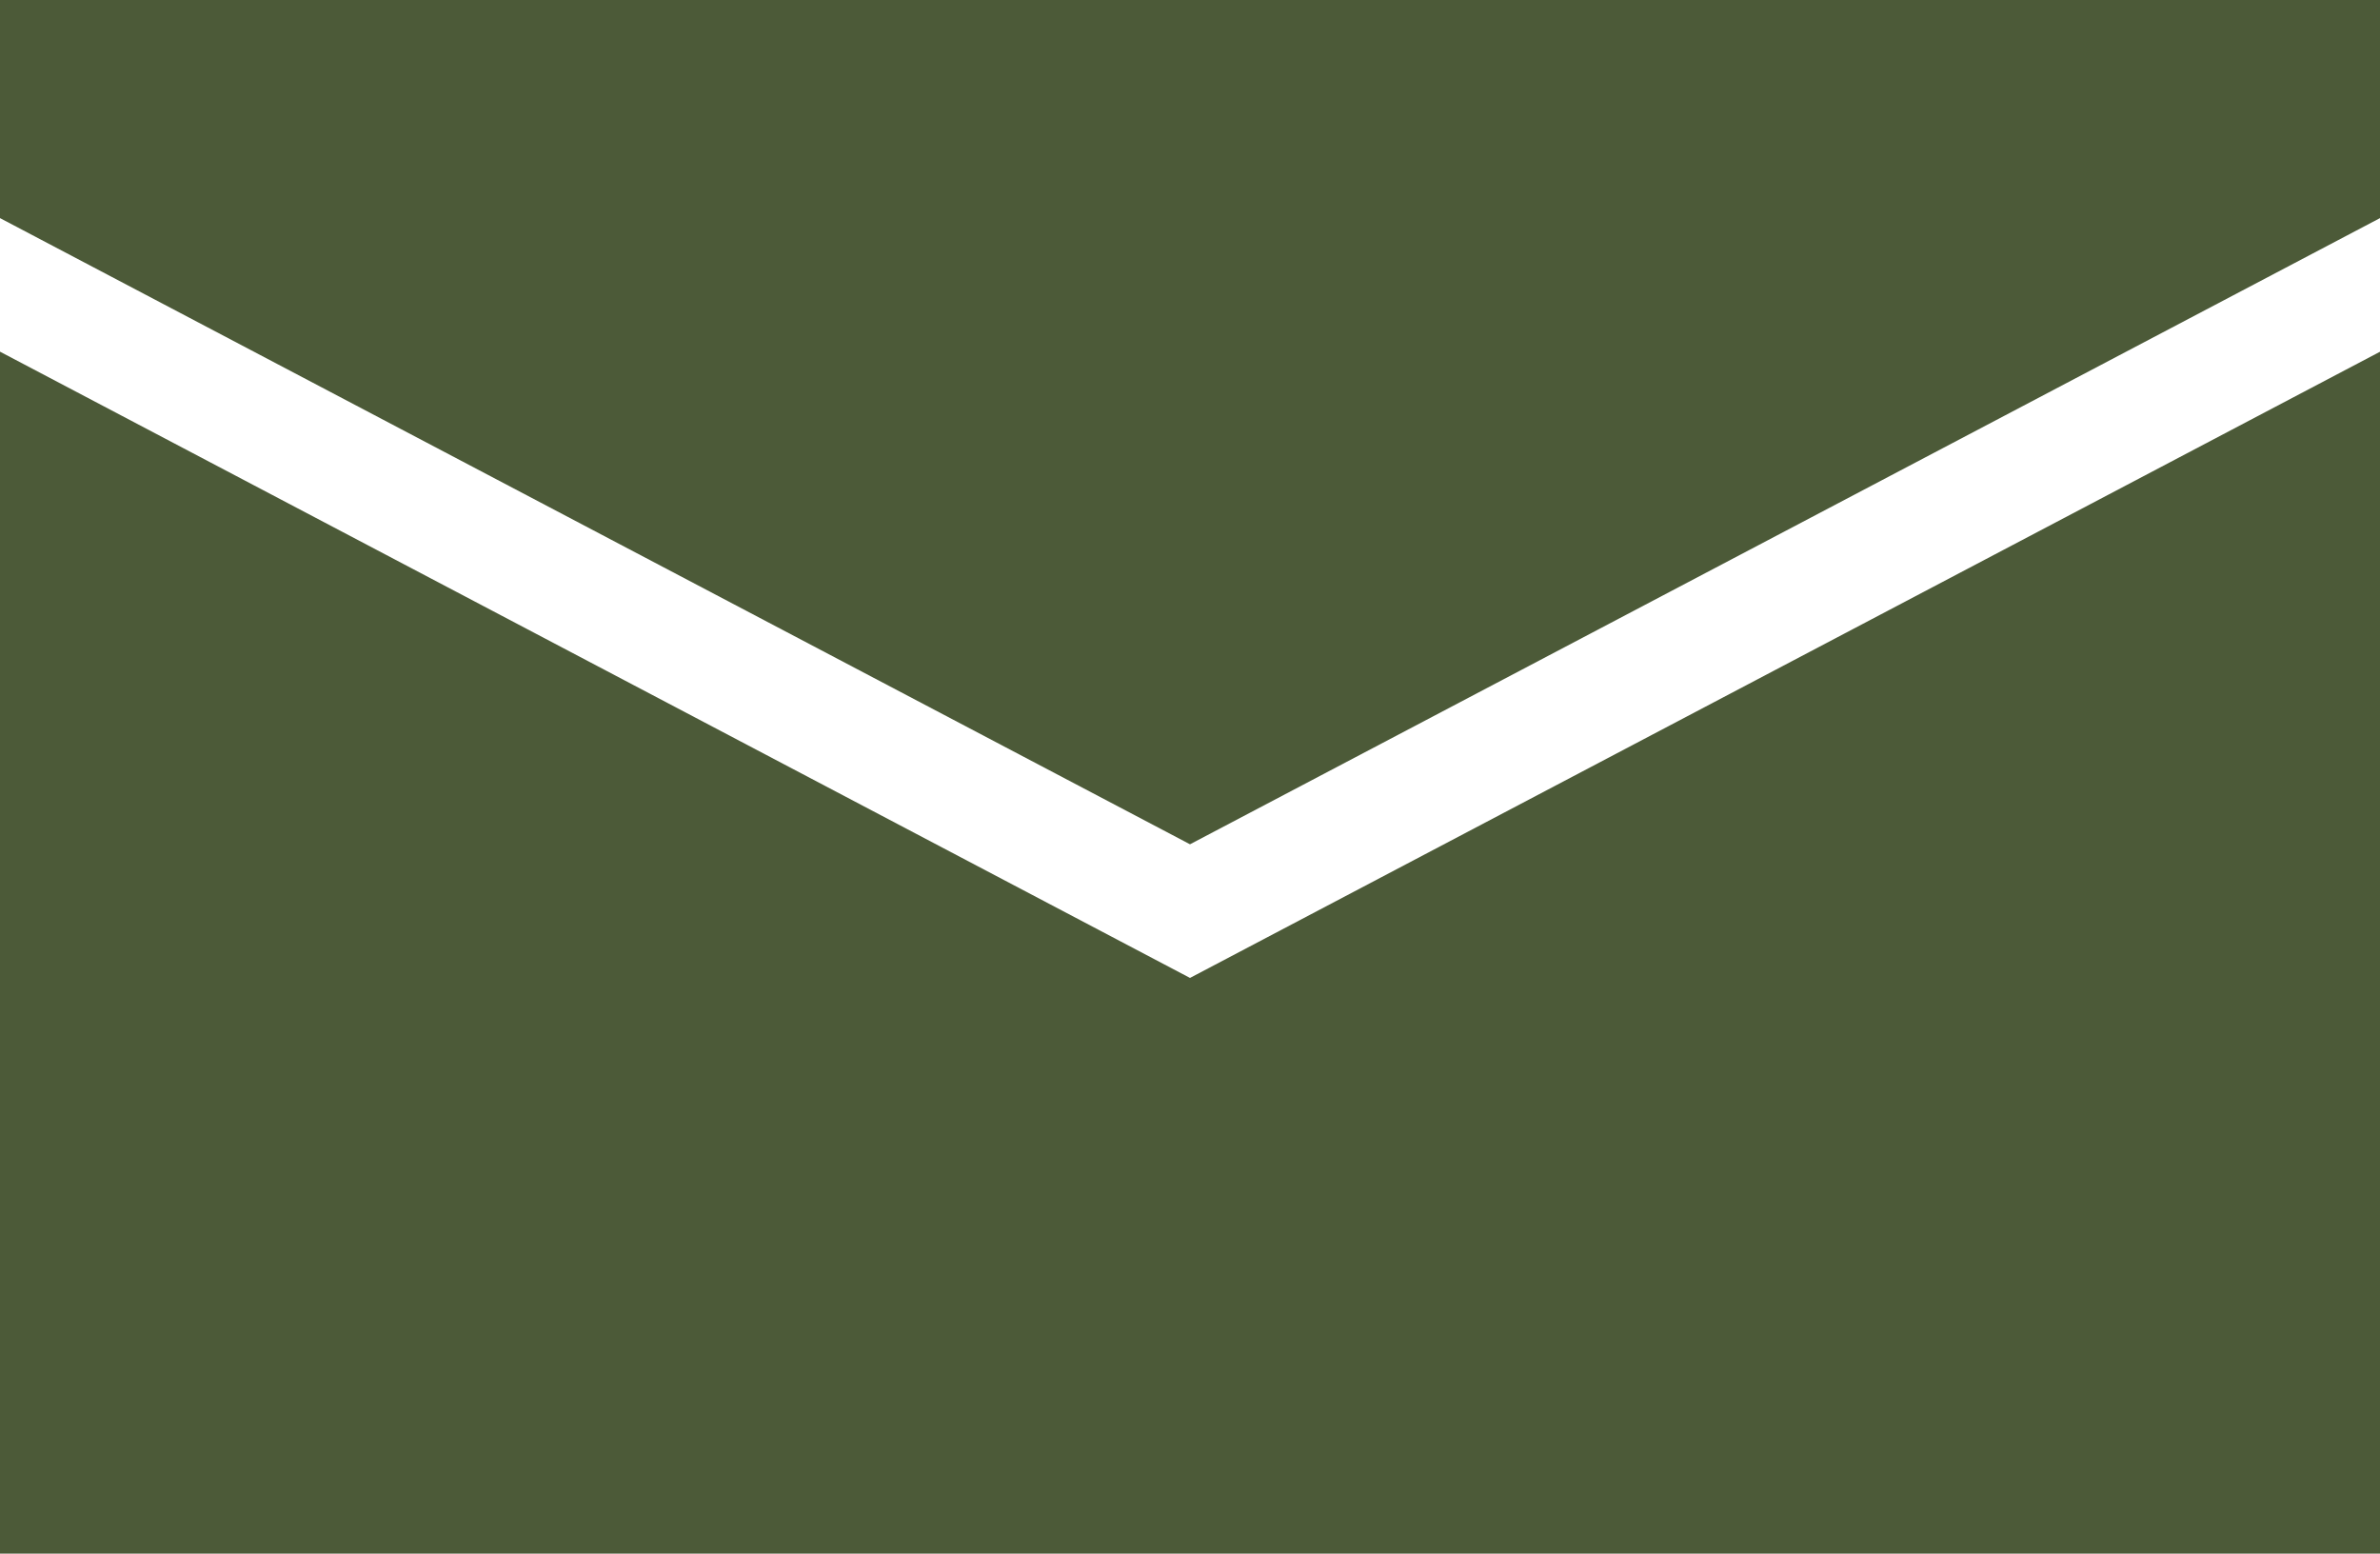
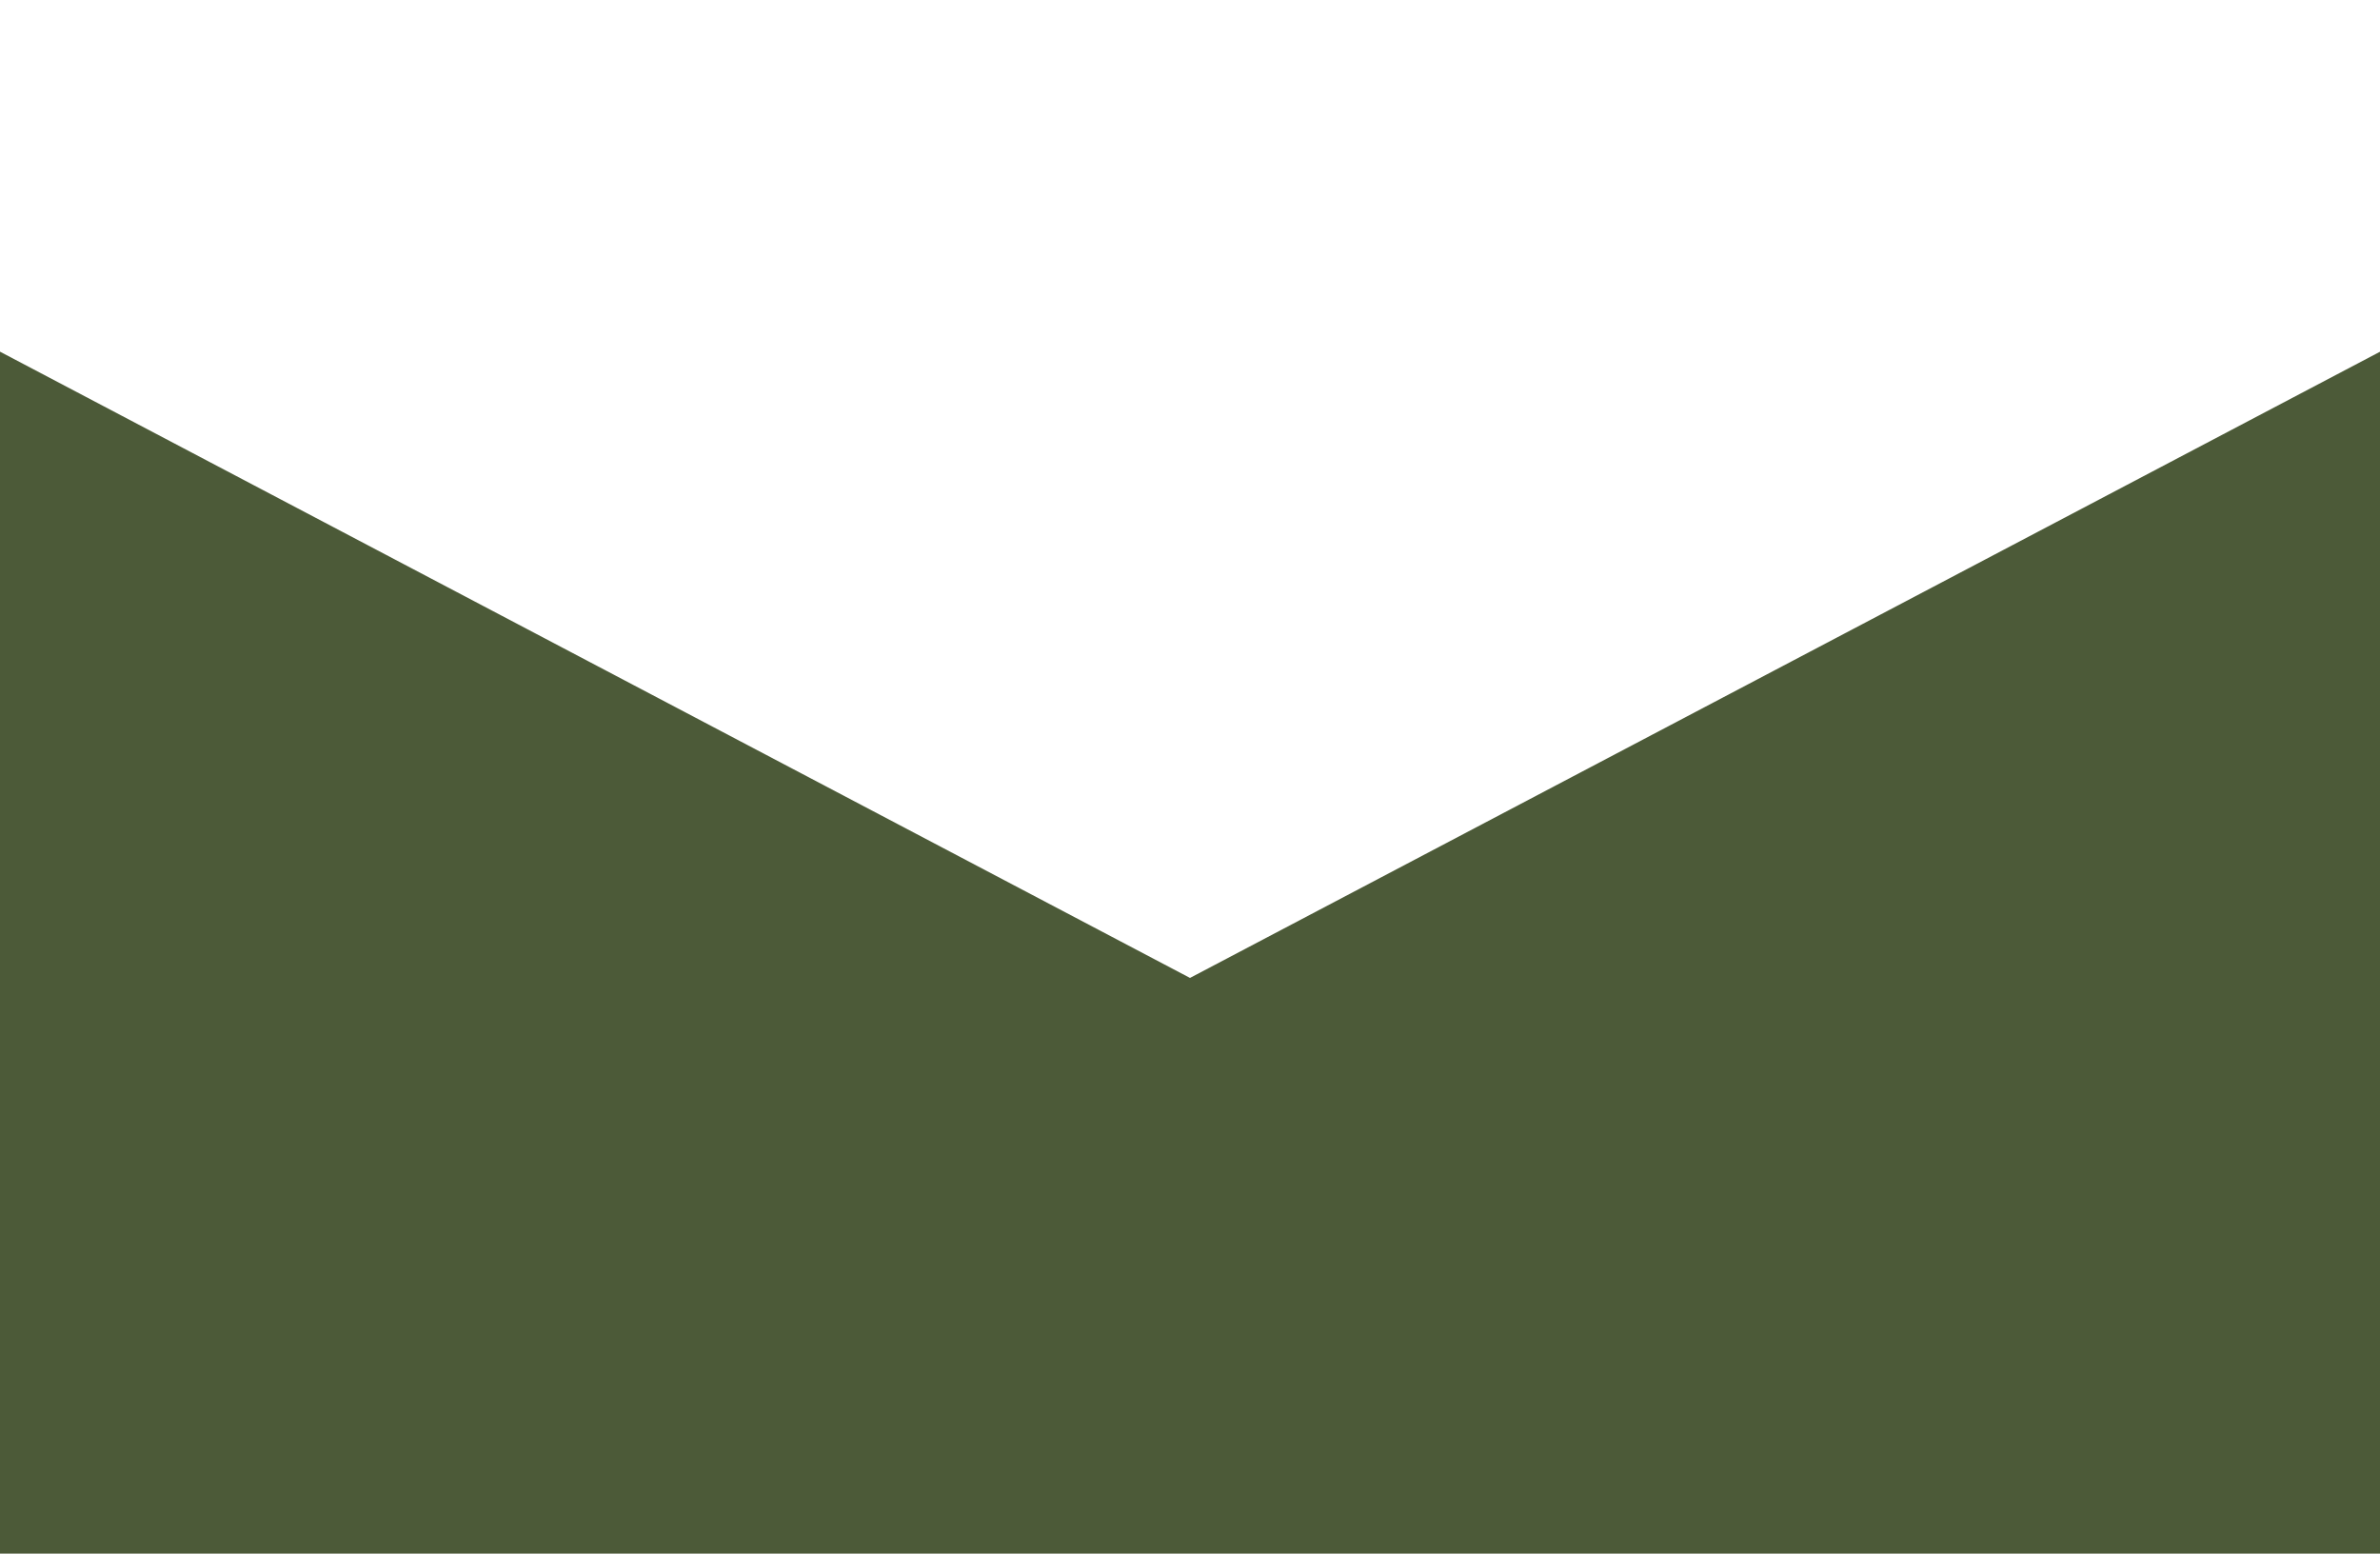
<svg xmlns="http://www.w3.org/2000/svg" width="35.484" height="23.159" viewBox="0 0 35.484 23.159">
  <g id="email" transform="translate(24.438 15.95)">
    <g id="グループ_2721" data-name="グループ 2721" transform="translate(-24.438 -15.95)">
-       <path id="パス_4964" data-name="パス 4964" d="M17.742,12.585,35.484,3.251V0H0V3.251Z" fill="#4c5a38" />
      <path id="パス_4965" data-name="パス 4965" d="M17.742,27.176,0,17.841V35.757H35.484V17.842Z" transform="translate(0 -12.599)" fill="#4c5a38" />
    </g>
  </g>
</svg>